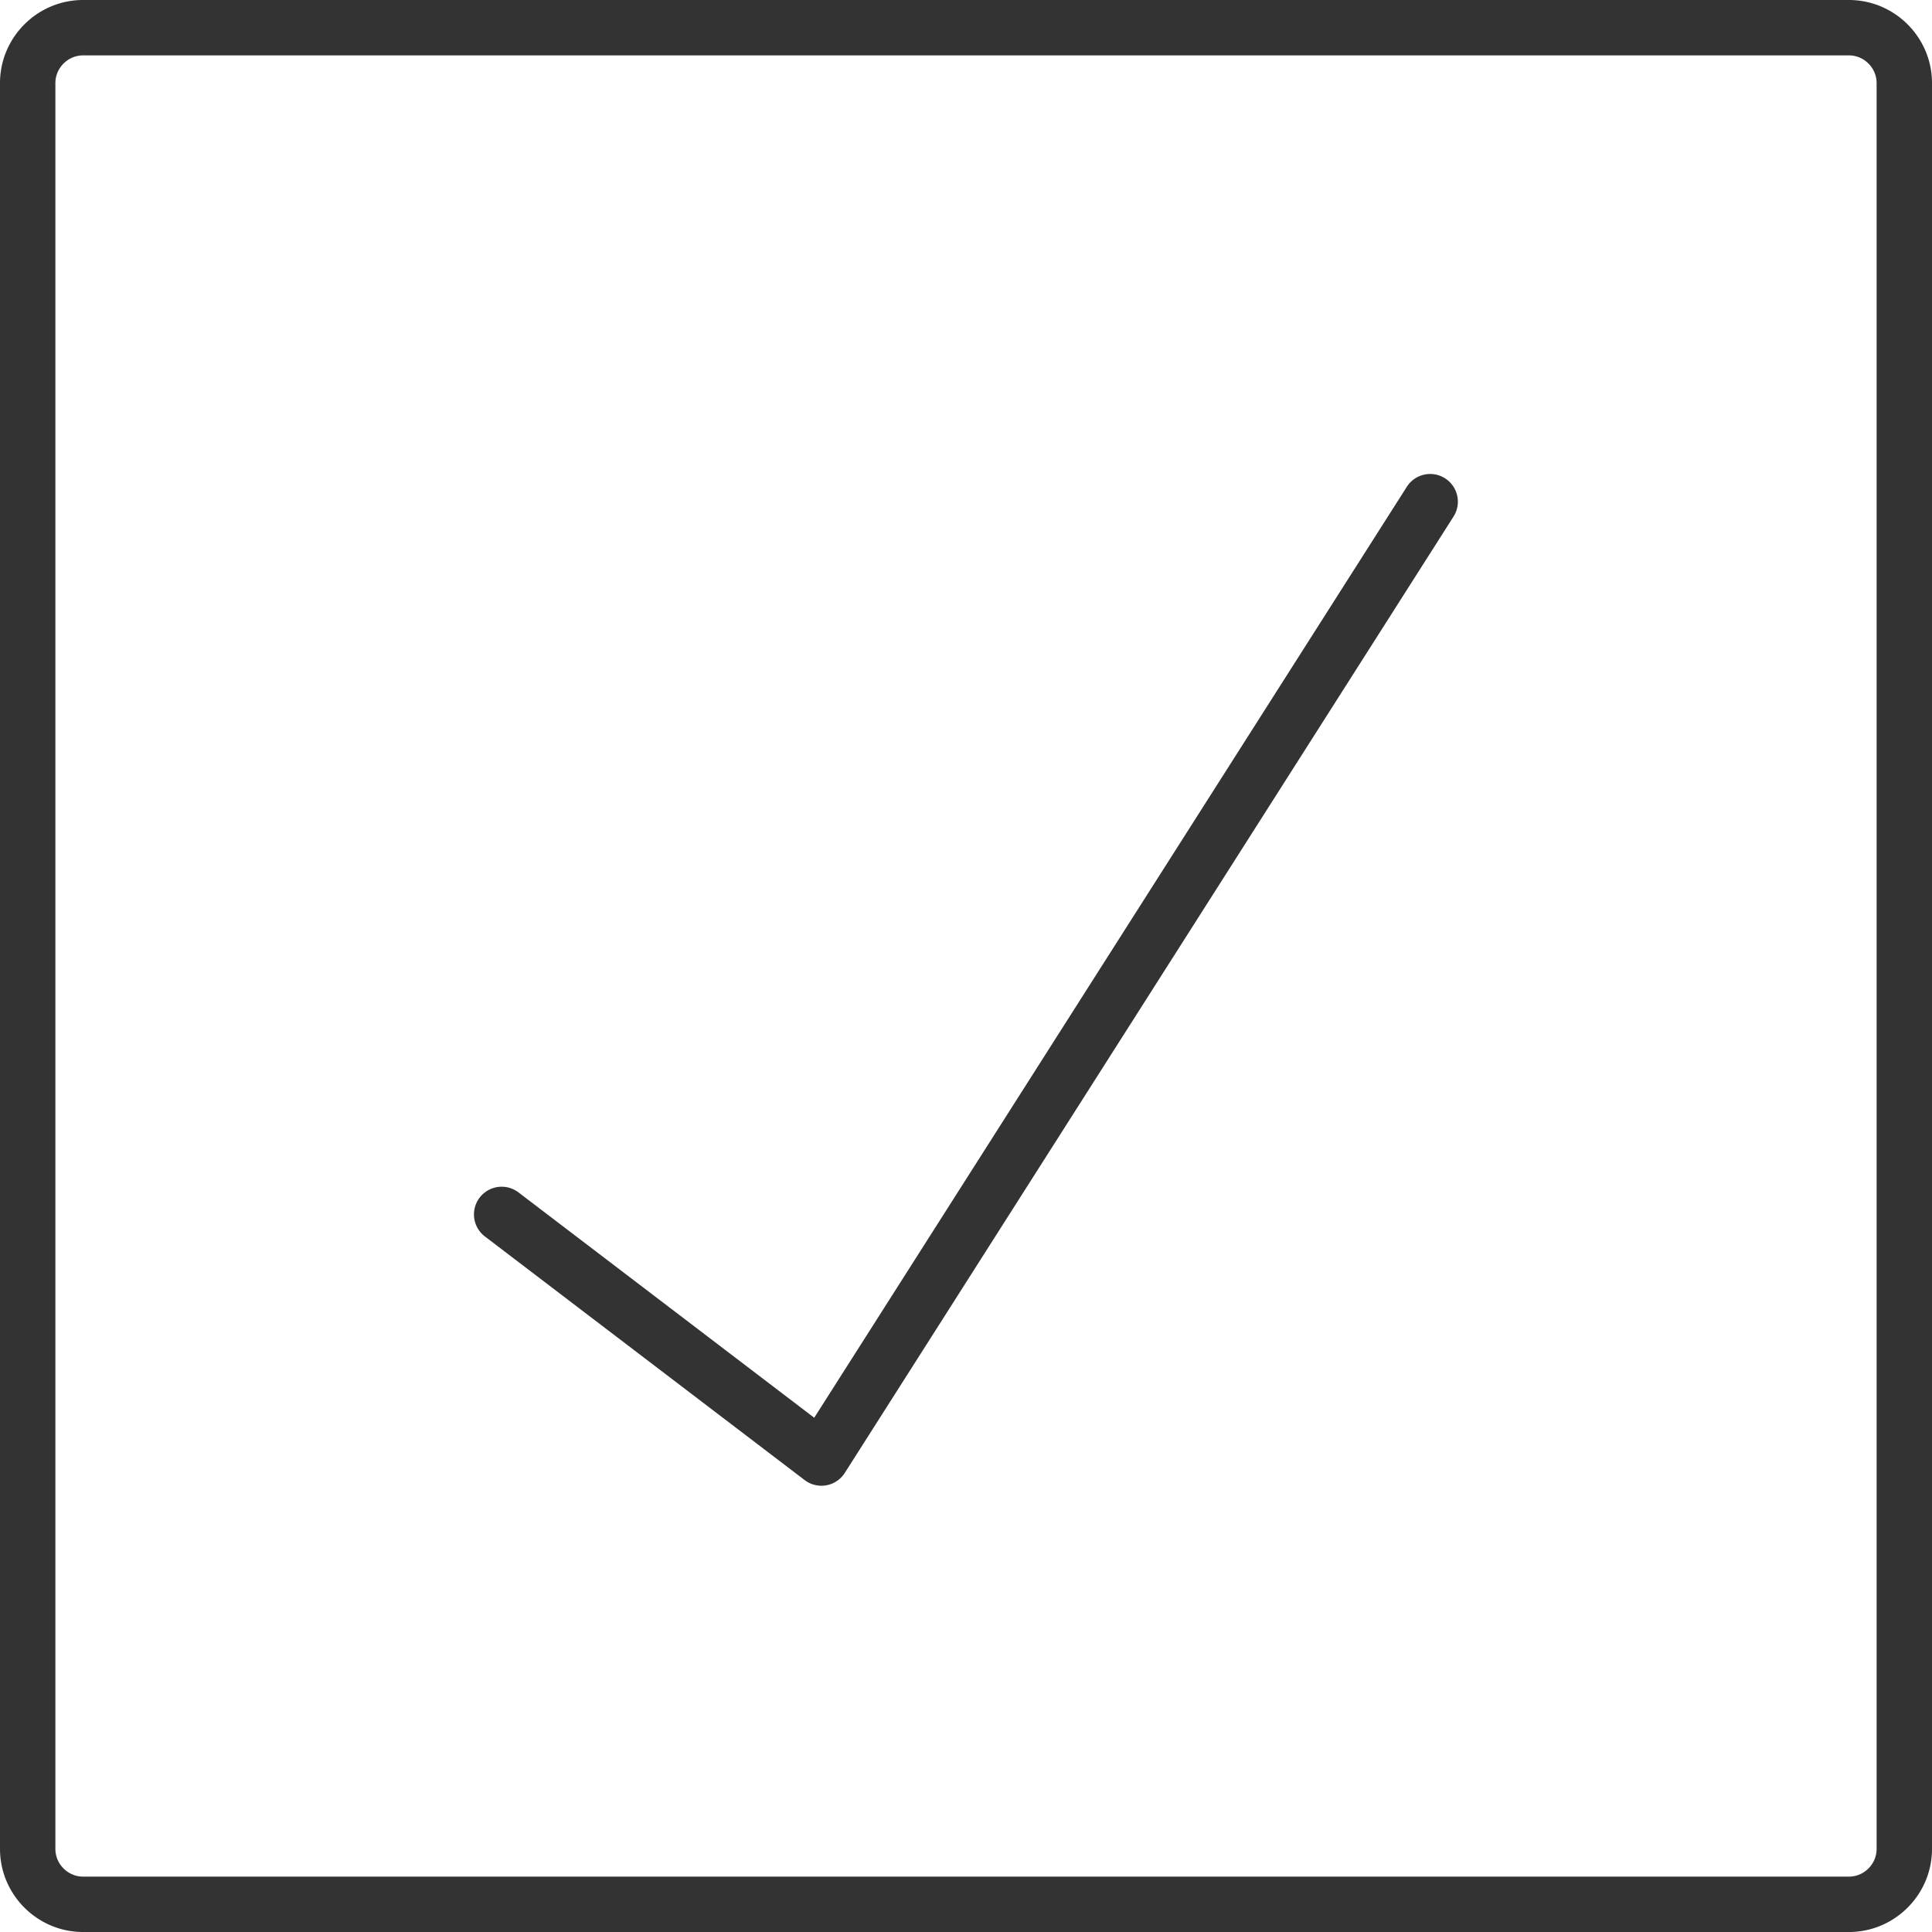
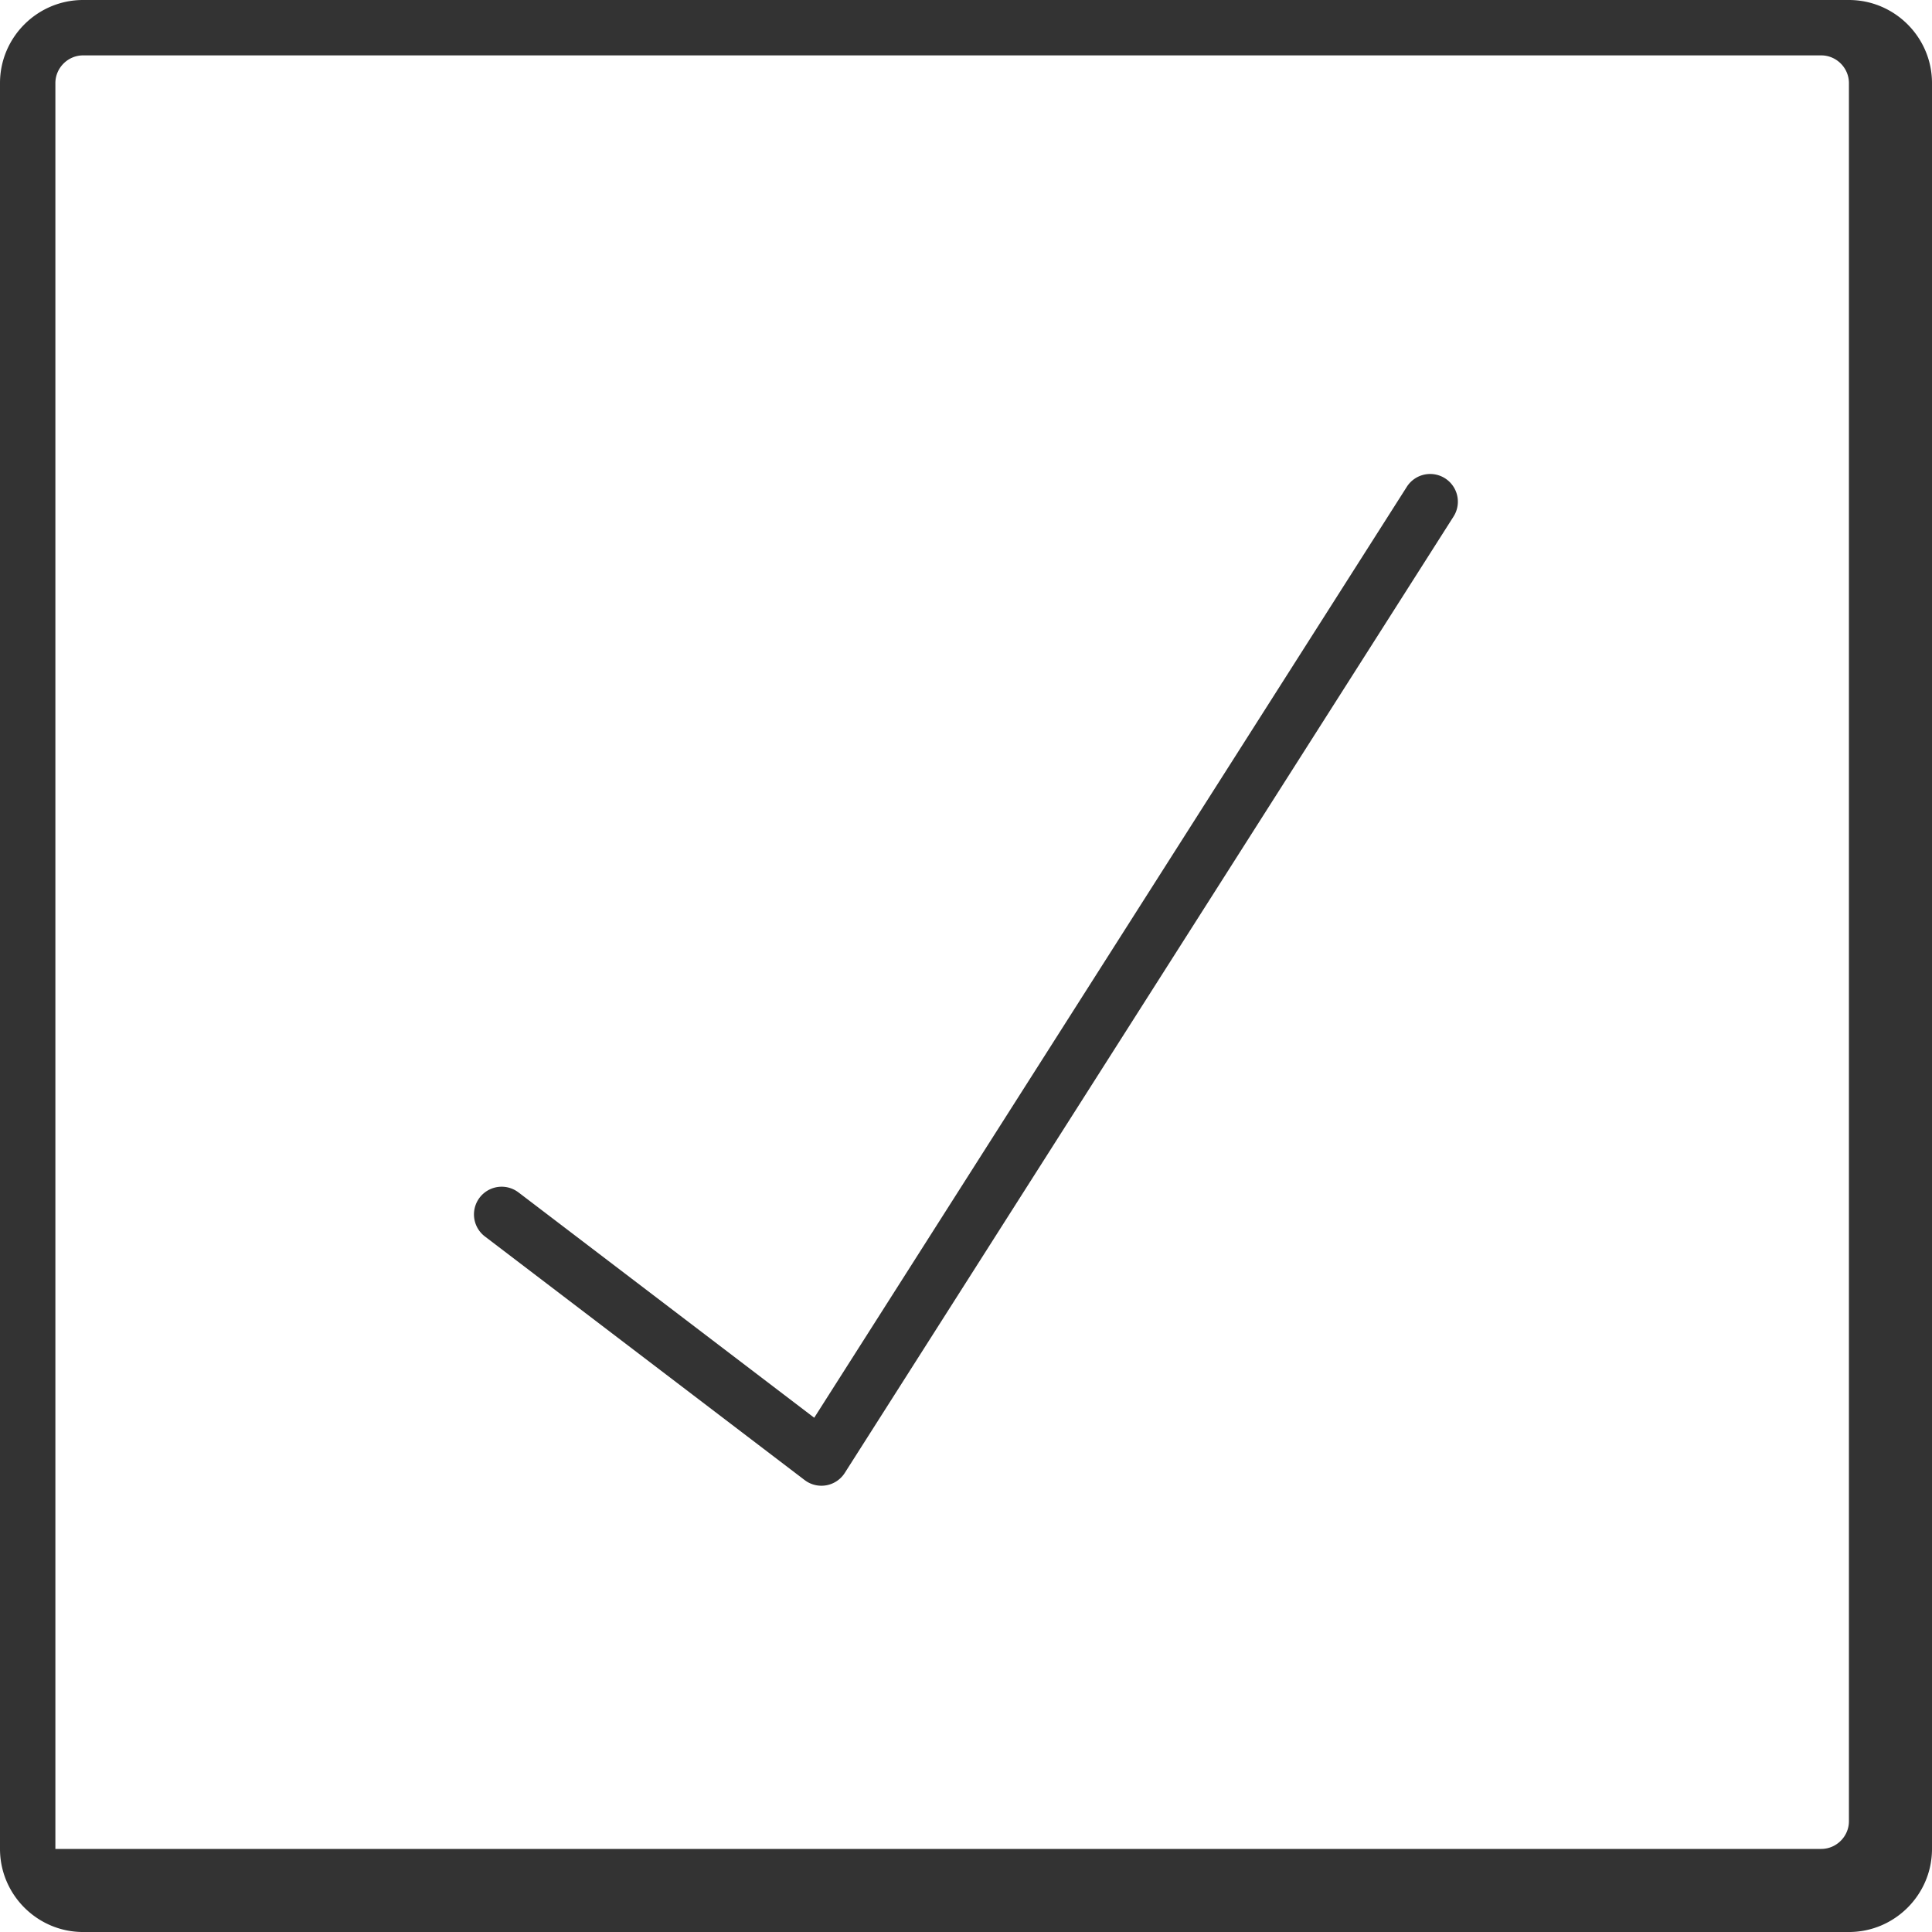
<svg xmlns="http://www.w3.org/2000/svg" viewBox="0 0 150 150">
-   <path fill="#333" d="M143.549 0C147.102 0 150 2.898 150 6.451V143.55c0 3.553-2.898 6.451-6.451 6.451H6.45C2.898 150 0 147.102 0 143.549V6.45C0 2.898 2.898 0 6.451 0zm0 4.3H6.45c-1.178 0-2.15.973-2.15 2.151V143.55c0 1.178.972 2.15 2.15 2.15h137.1c1.178 0 2.15-.972 2.15-2.15V6.45c0-1.178-.972-2.15-2.15-2.15zm-31.357 32.836a2.15 2.15 0 0 1 .735 2.842l-.075.127-47.263 74.251a2.15 2.15 0 0 1-2.995.643l-.122-.087-24.813-18.905a2.15 2.15 0 0 1 2.481-3.51l.126.089 22.95 17.487 46.008-72.277a2.15 2.15 0 0 1 2.968-.66z" />
+   <path fill="#333" d="M143.549 0C147.102 0 150 2.898 150 6.451V143.55c0 3.553-2.898 6.451-6.451 6.451H6.45C2.898 150 0 147.102 0 143.549V6.45C0 2.898 2.898 0 6.451 0zm0 4.3H6.45c-1.178 0-2.15.973-2.15 2.151V143.55h137.1c1.178 0 2.15-.972 2.15-2.15V6.45c0-1.178-.972-2.15-2.15-2.15zm-31.357 32.836a2.15 2.15 0 0 1 .735 2.842l-.075.127-47.263 74.251a2.15 2.15 0 0 1-2.995.643l-.122-.087-24.813-18.905a2.15 2.15 0 0 1 2.481-3.51l.126.089 22.95 17.487 46.008-72.277a2.15 2.15 0 0 1 2.968-.66z" />
</svg>